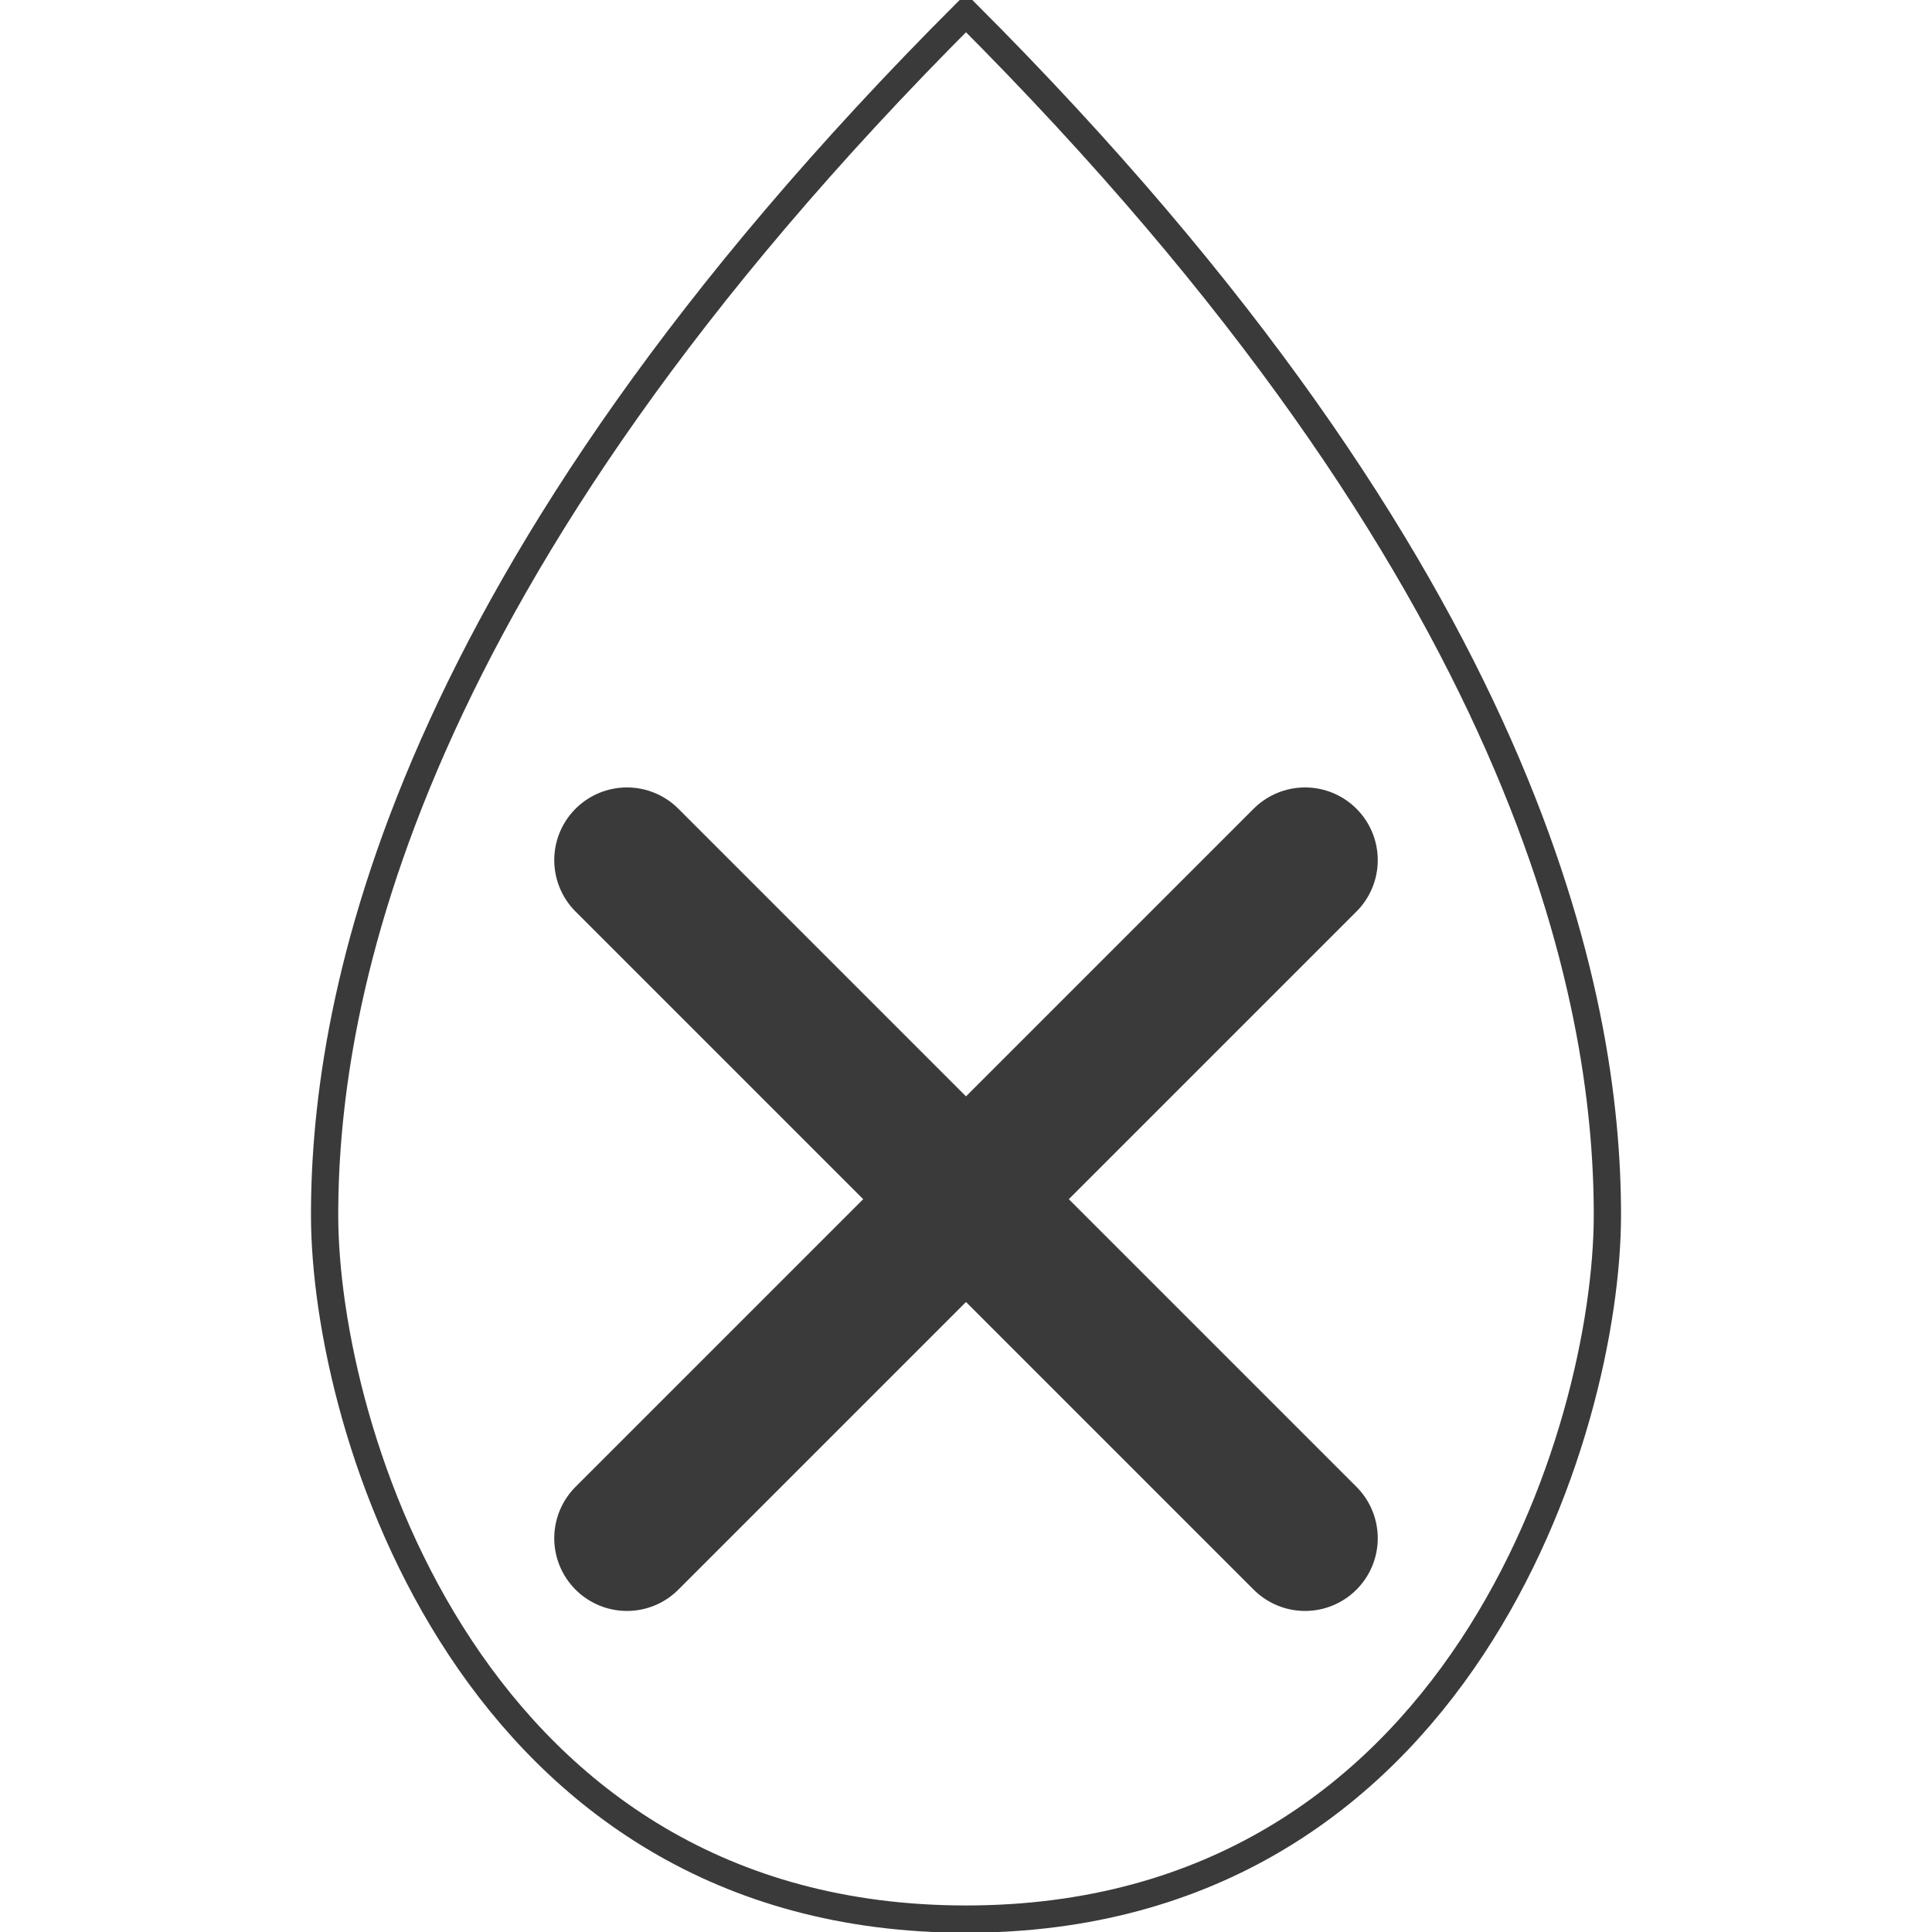
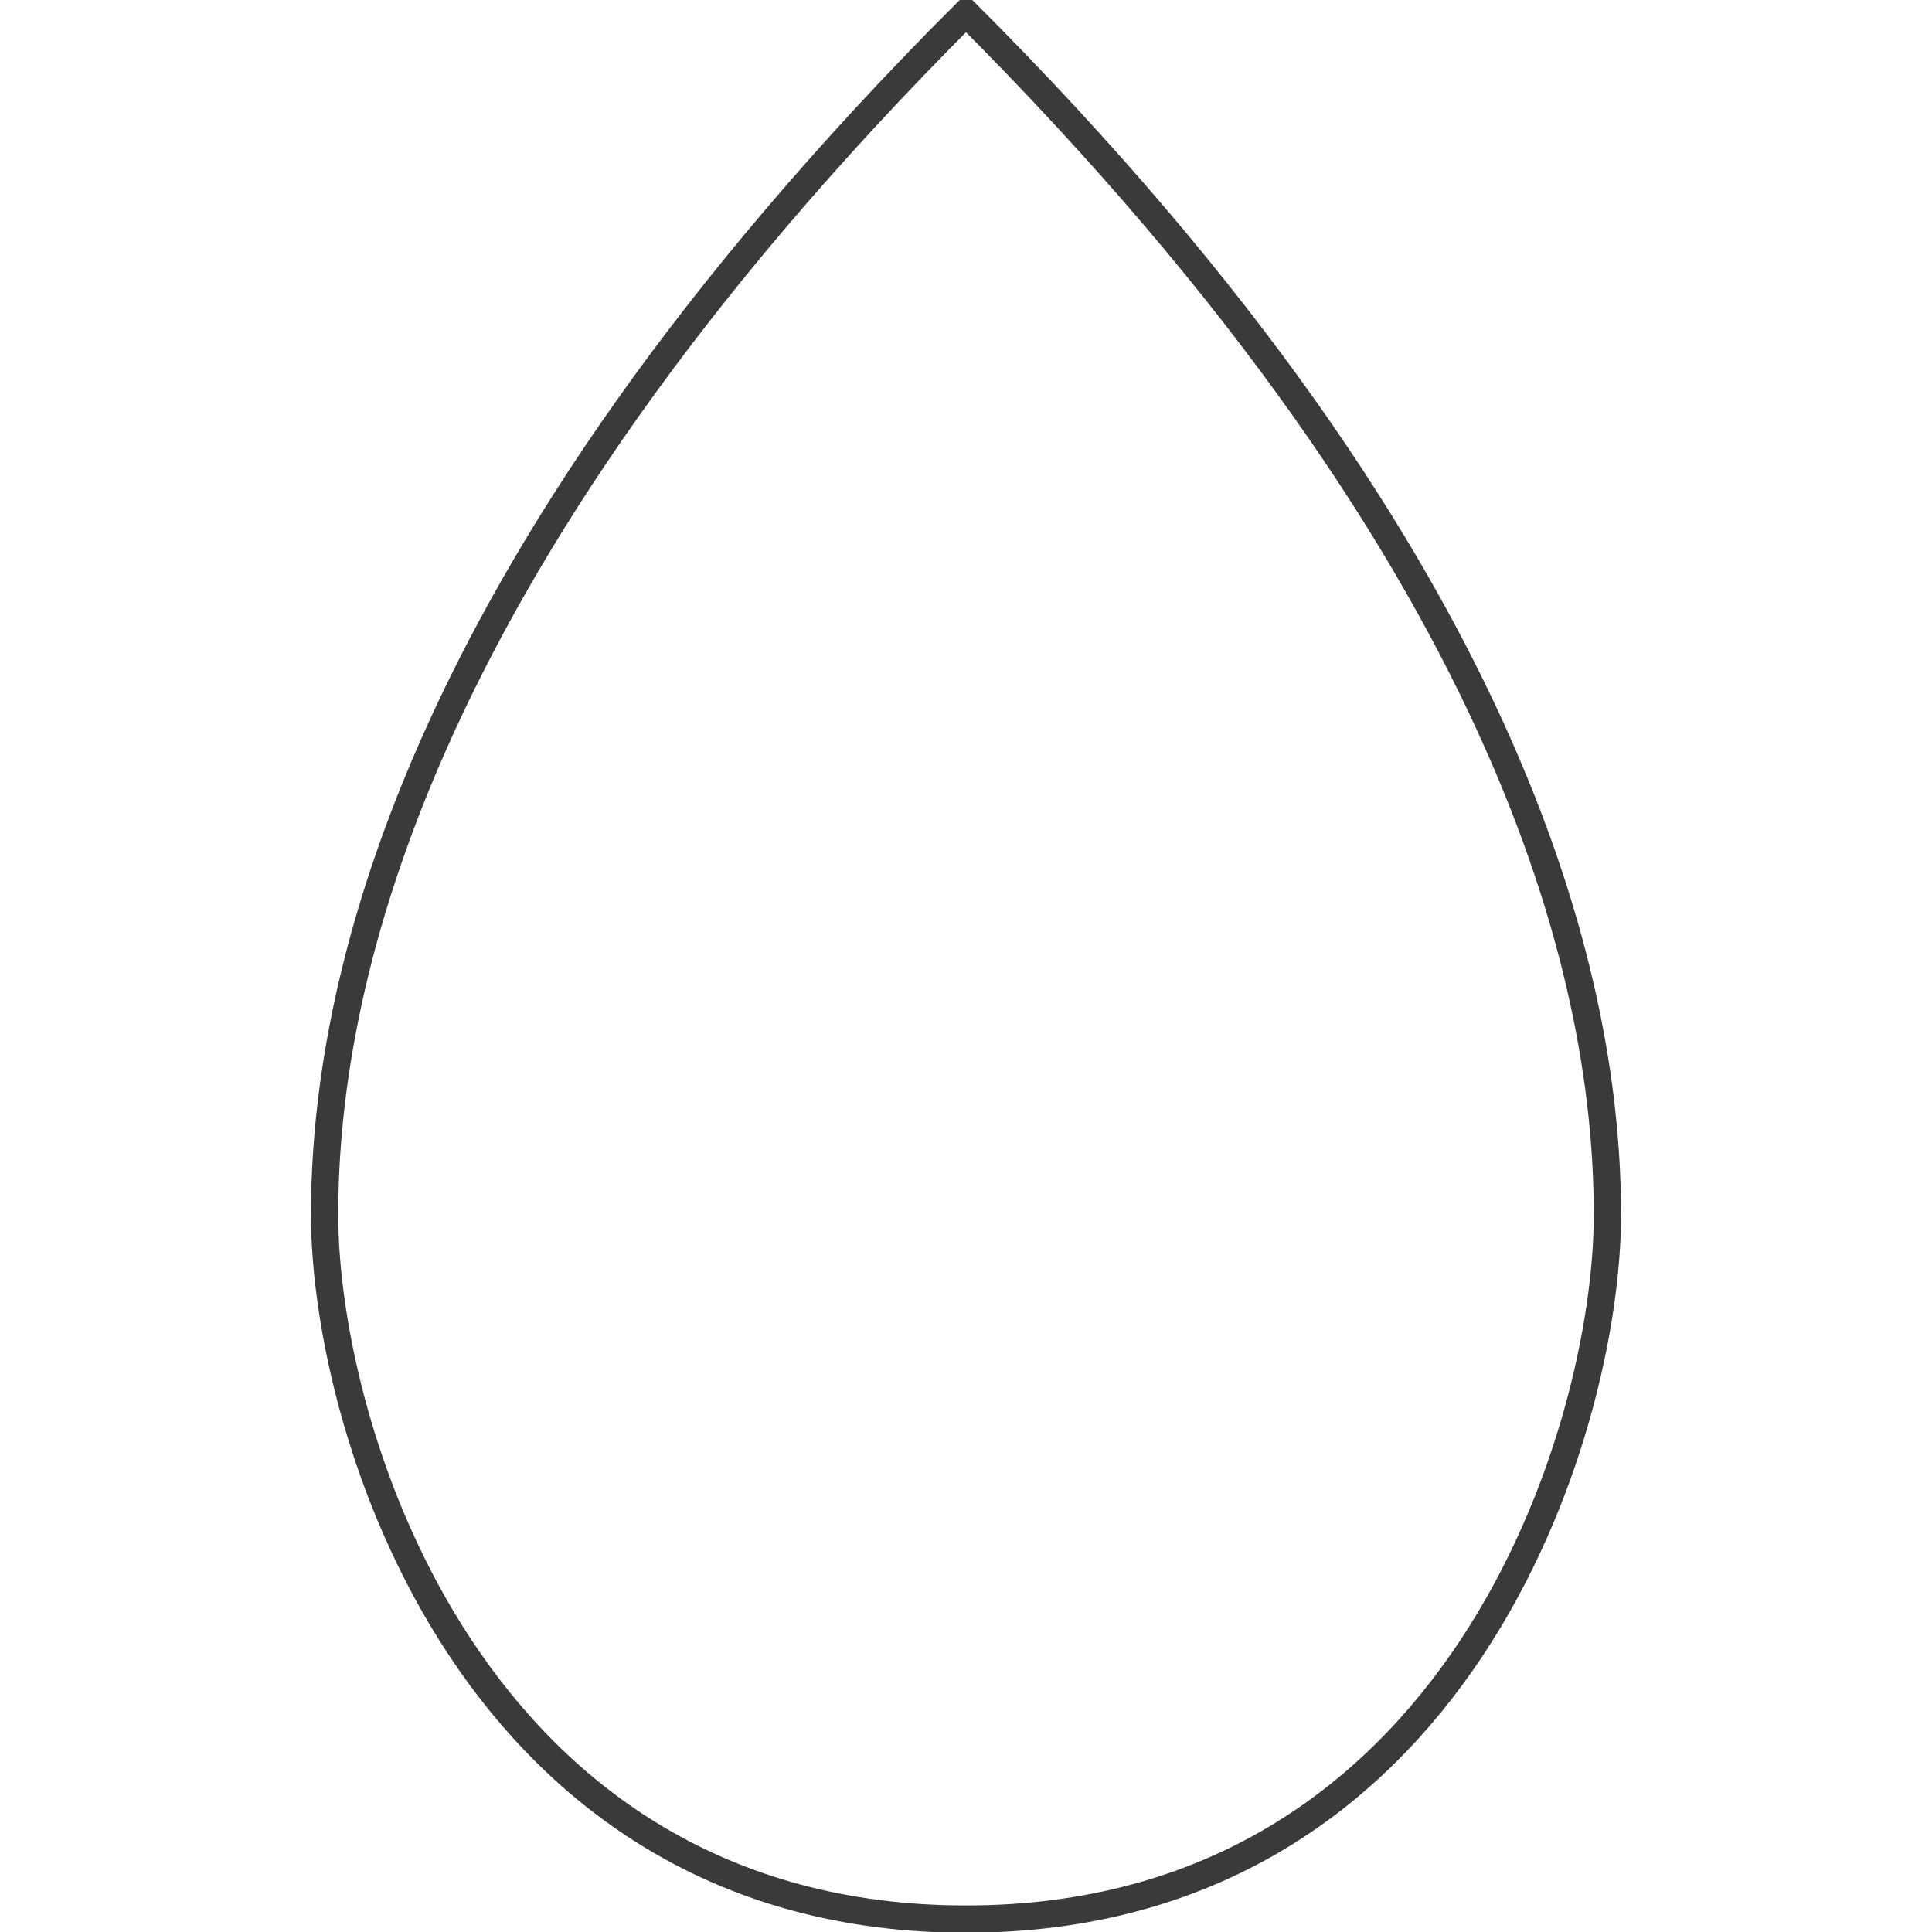
<svg xmlns="http://www.w3.org/2000/svg" viewBox="0 0 212.6 212.6" height="75mm" width="75mm" id="Layer_1">
  <defs>
    <style>.cls-1{stroke-linecap:round;stroke-width:16px;}.cls-1,.cls-2{fill:none;stroke:#3a3a3a;stroke-miterlimit:10;}.cls-2{stroke-width:3px;}</style>
  </defs>
  <path d="M106.3,211.18c-54.29,0-70.58-53.8-70.58-77.49,0-23.69,8.39-70.09,70.58-132.27,62.19,62.19,70.58,108.58,70.58,132.27s-16.29,77.49-70.58,77.49Z" class="cls-2" />
-   <line y2="169.27" x2="143.61" y1="94.65" x1="68.99" class="cls-1" />
-   <line y2="169.27" x2="68.99" y1="94.65" x1="143.61" class="cls-1" />
</svg>